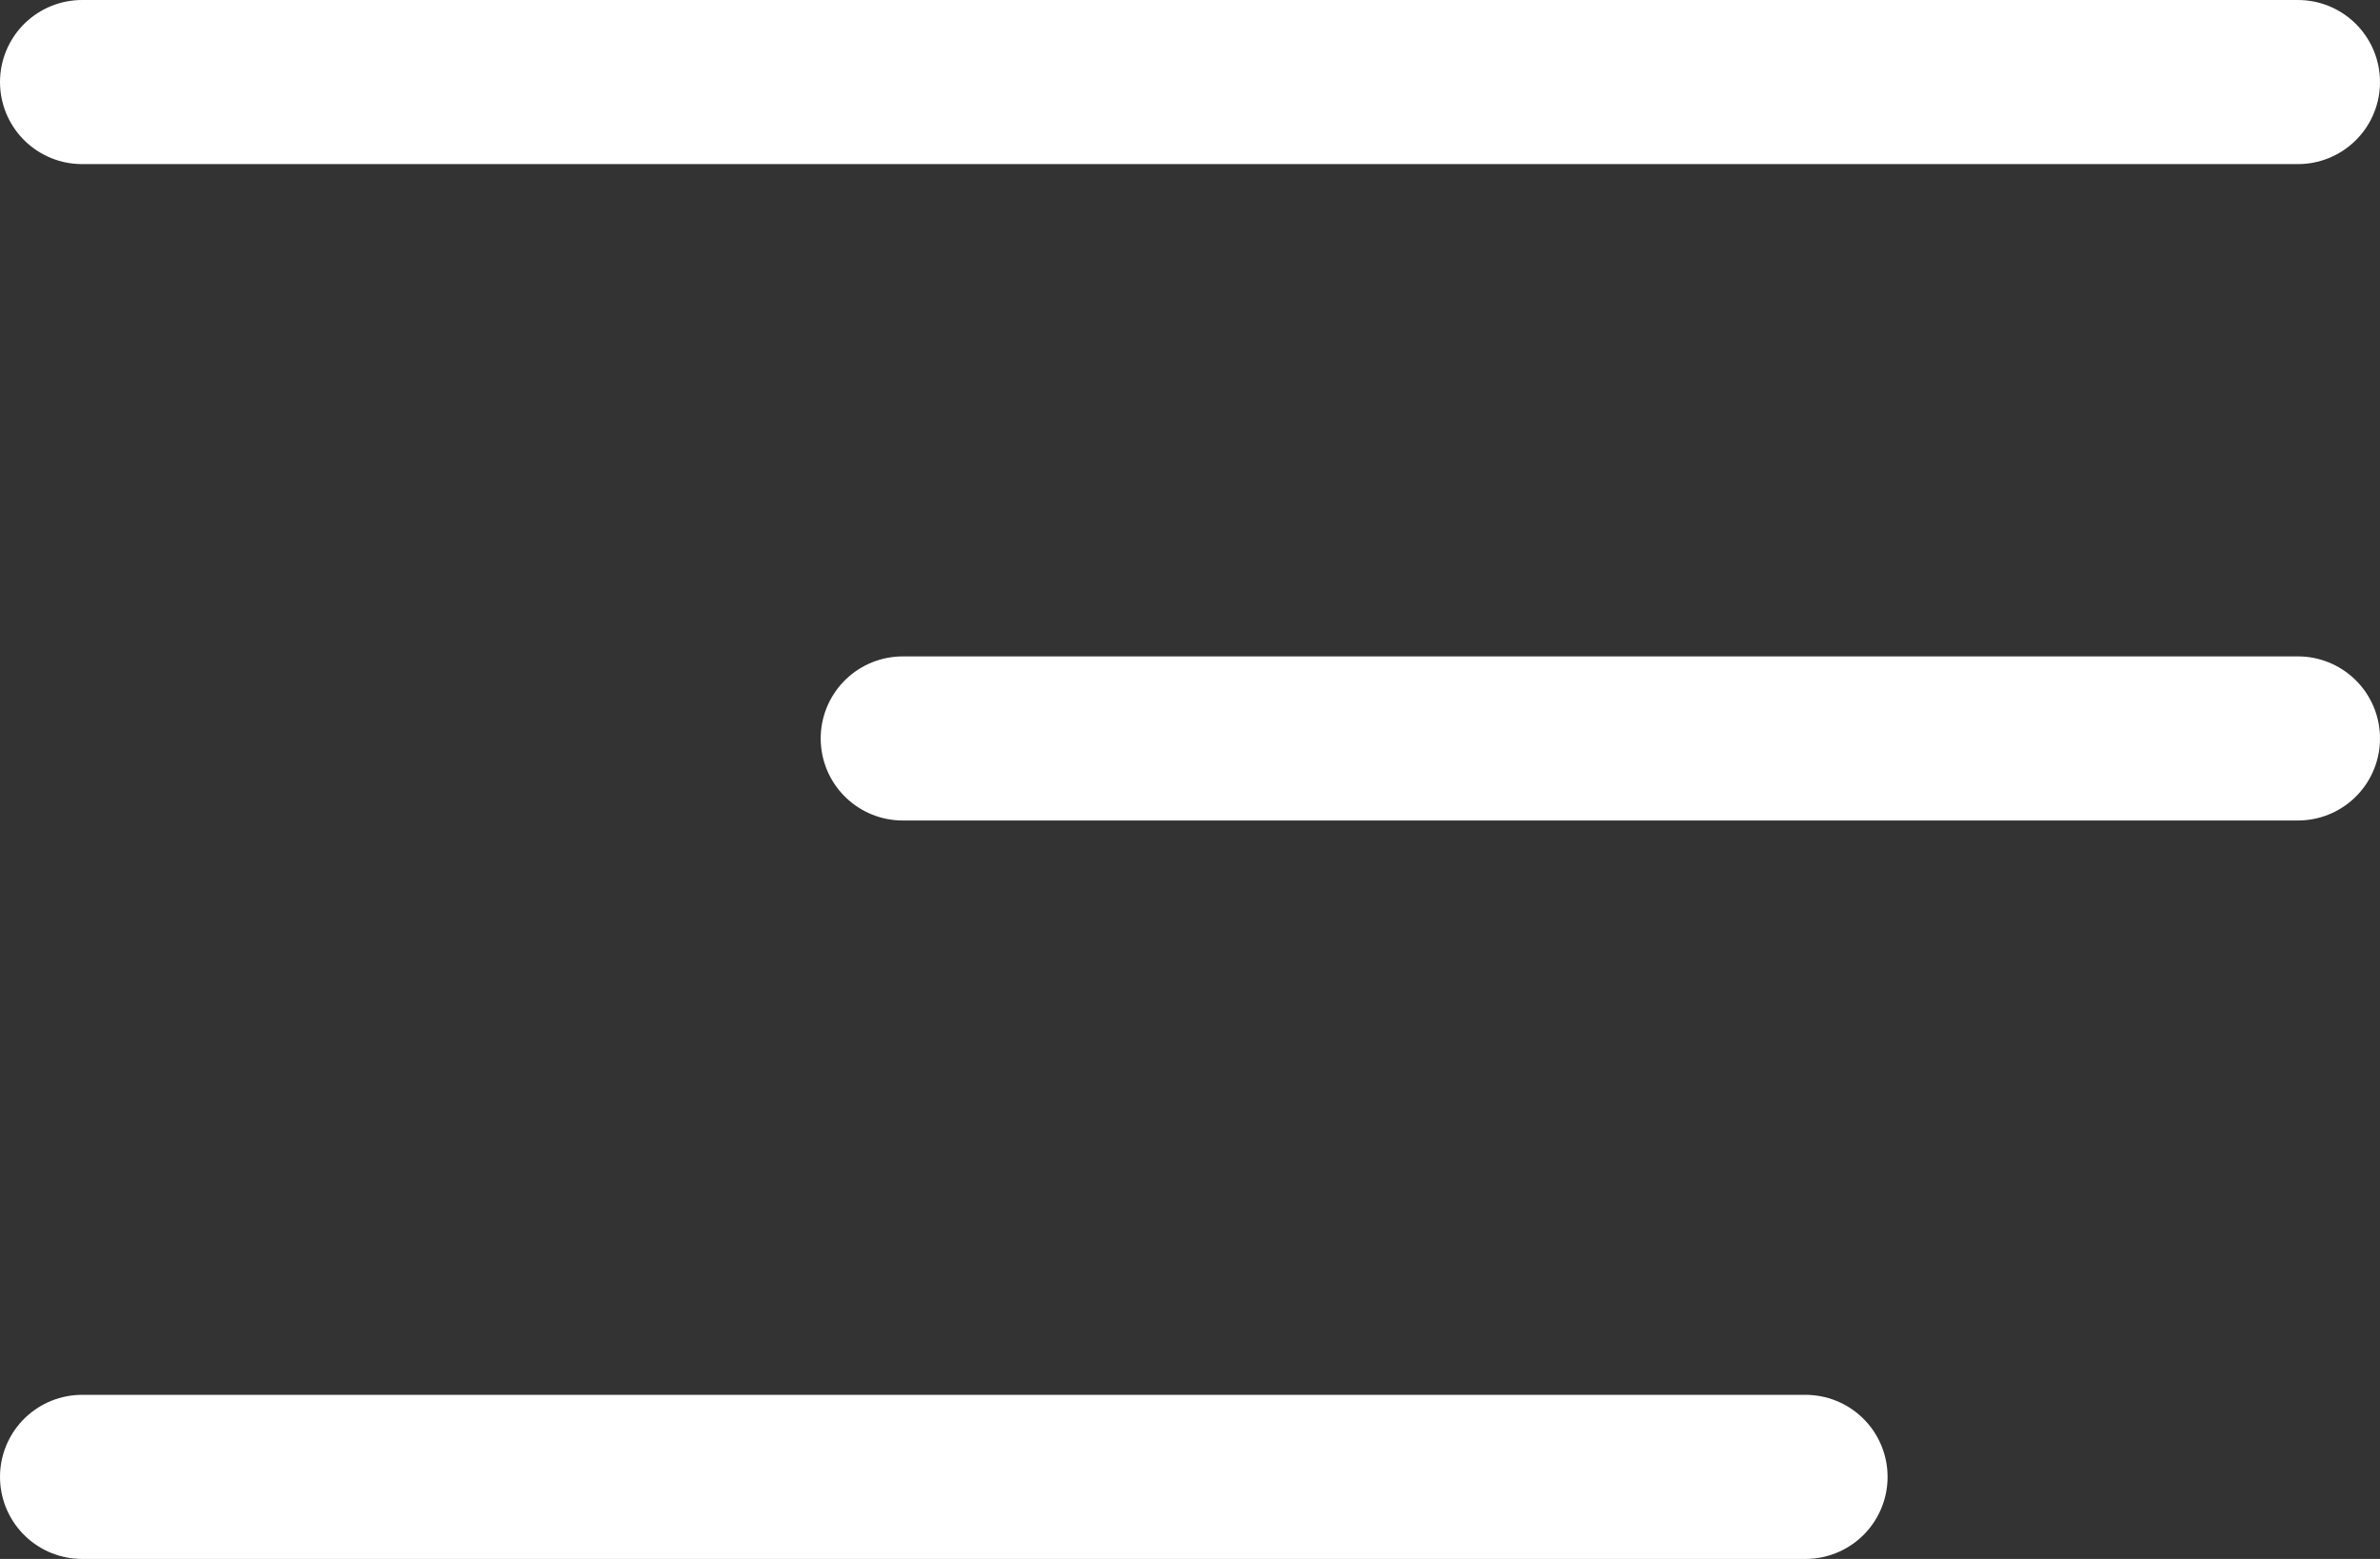
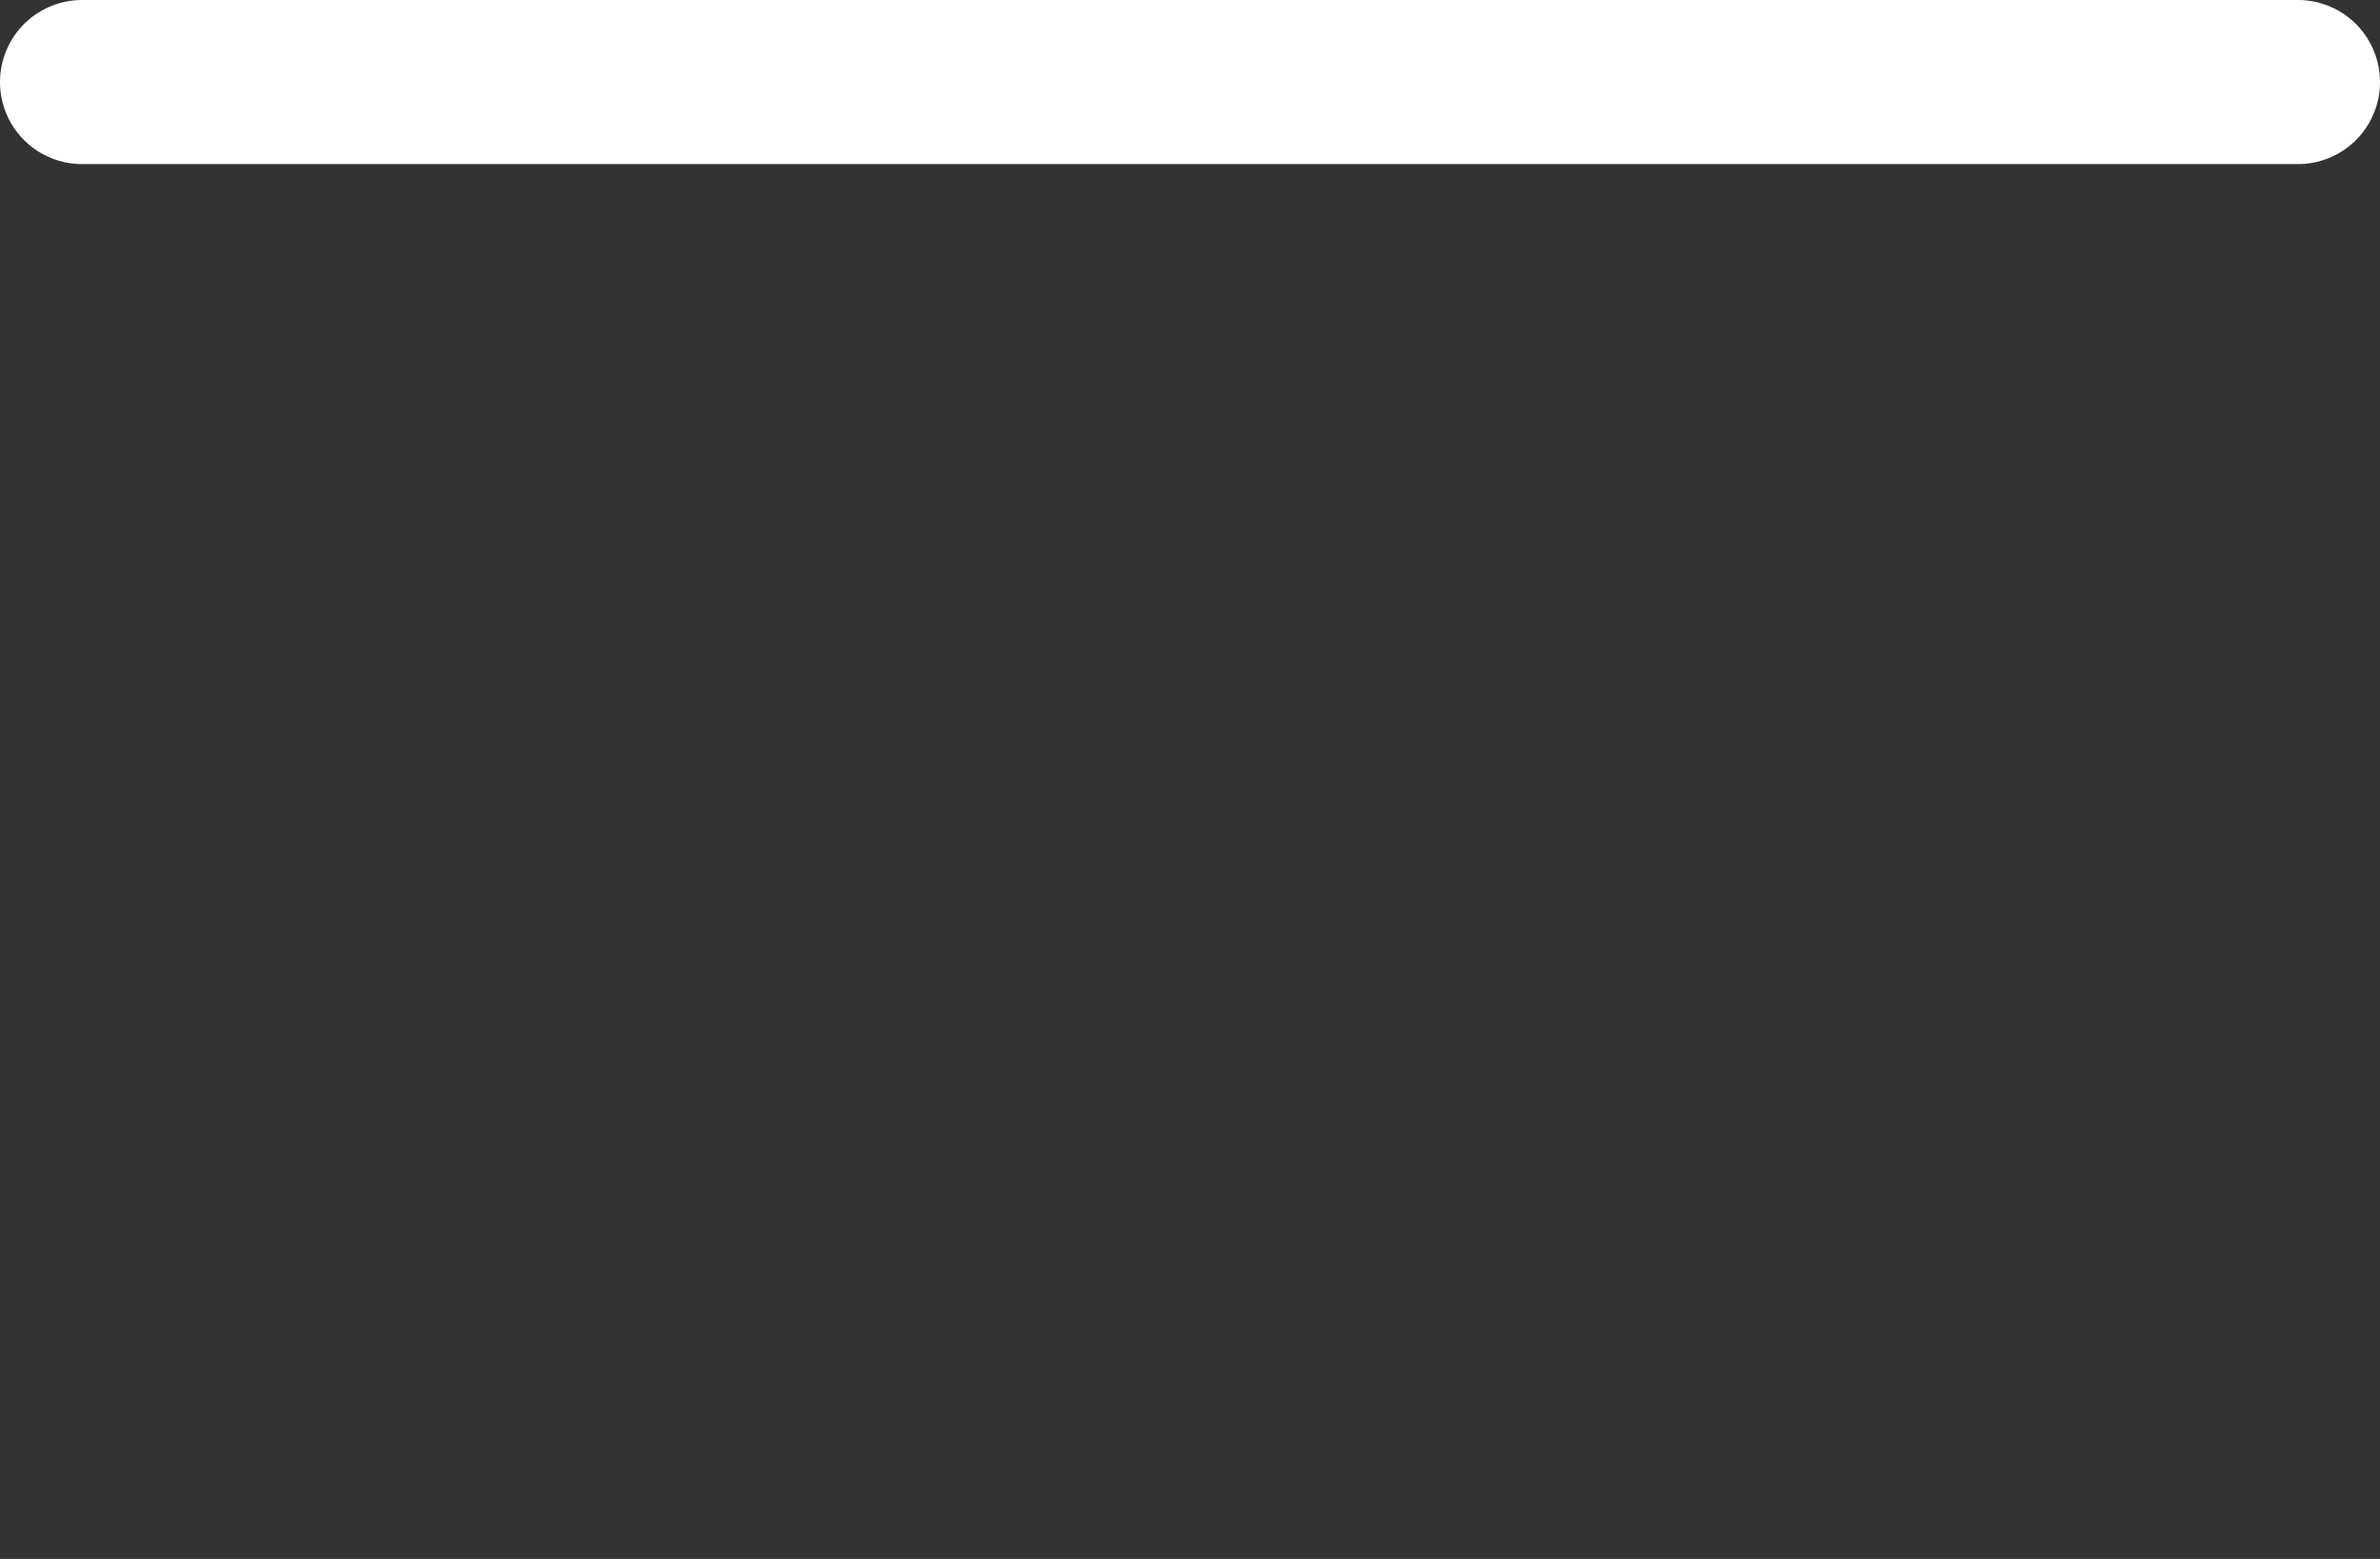
<svg xmlns="http://www.w3.org/2000/svg" width="29" height="19" viewBox="0 0 29 19" fill="none">
  <rect x="0" y="0" width="29" height="19" fill="#333333" stroke="none" />
  <line x1="1" y1="1" x2="28" y2="1" stroke="white" stroke-width="2" stroke-linecap="round" />
-   <line x1="11" y1="9" x2="28" y2="9" stroke="white" stroke-width="2" stroke-linecap="round" />
-   <line x1="1" y1="18" x2="22" y2="18" stroke="white" stroke-width="2" stroke-linecap="round" />
</svg>